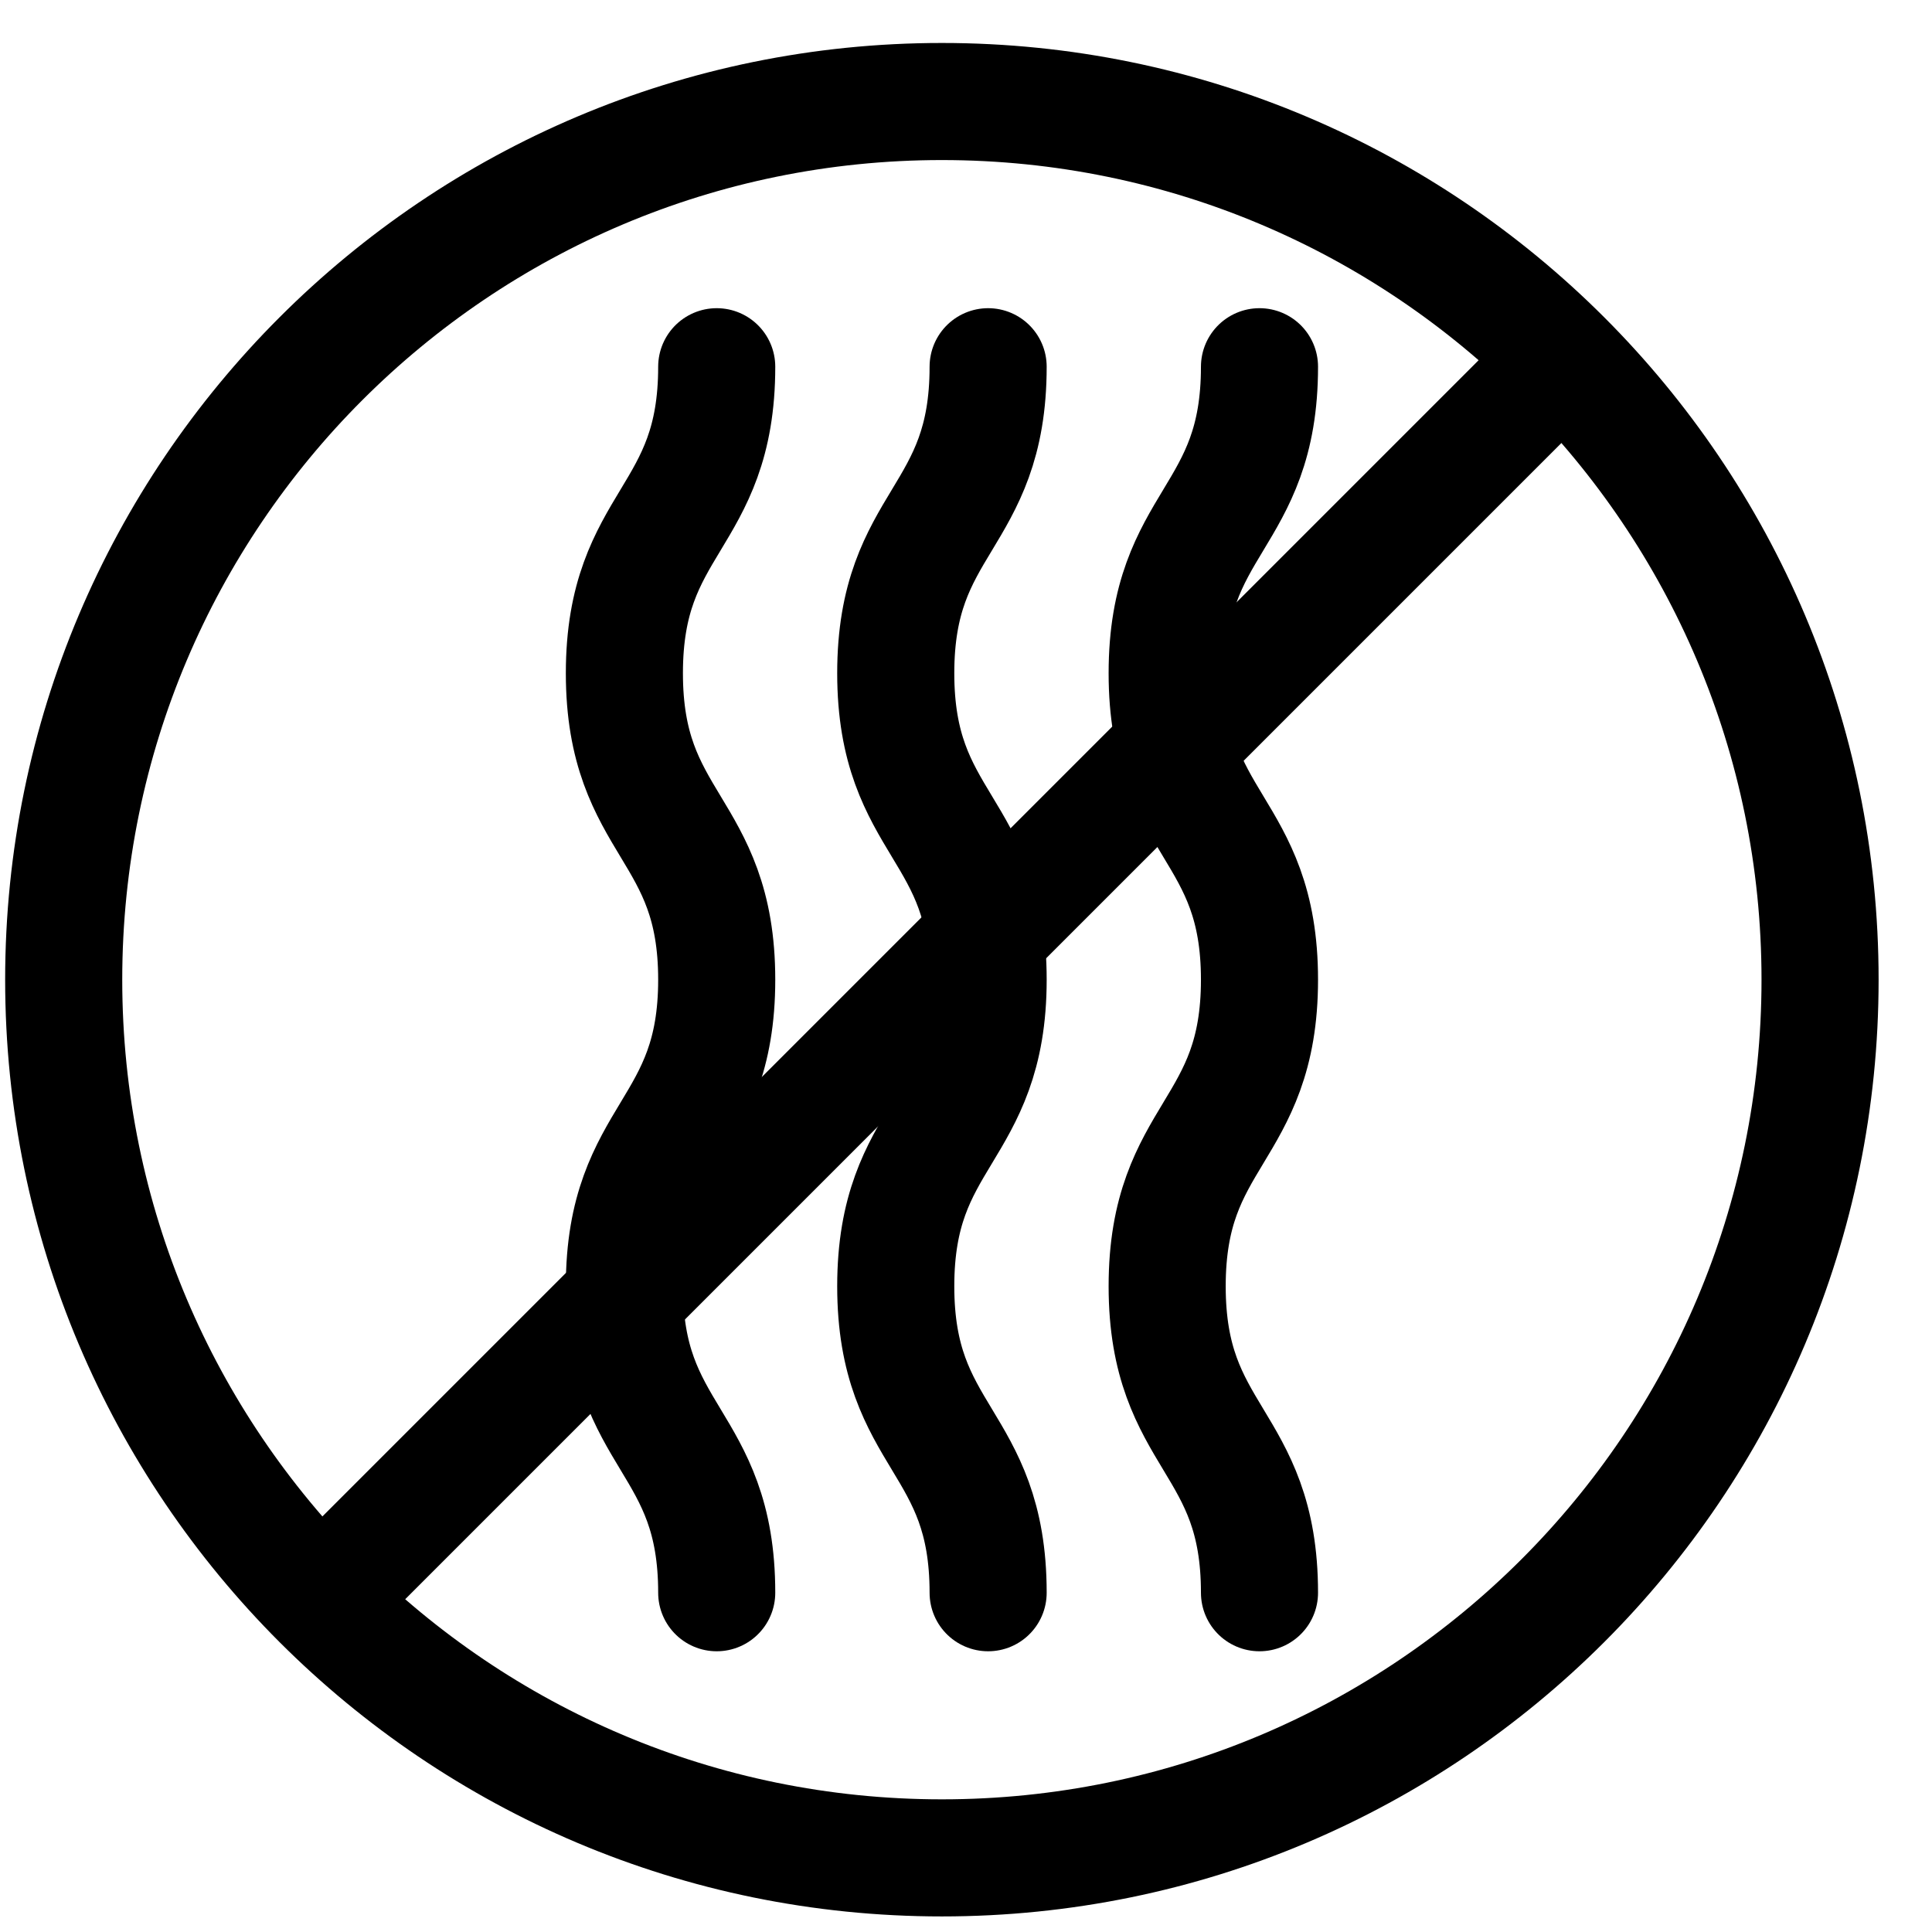
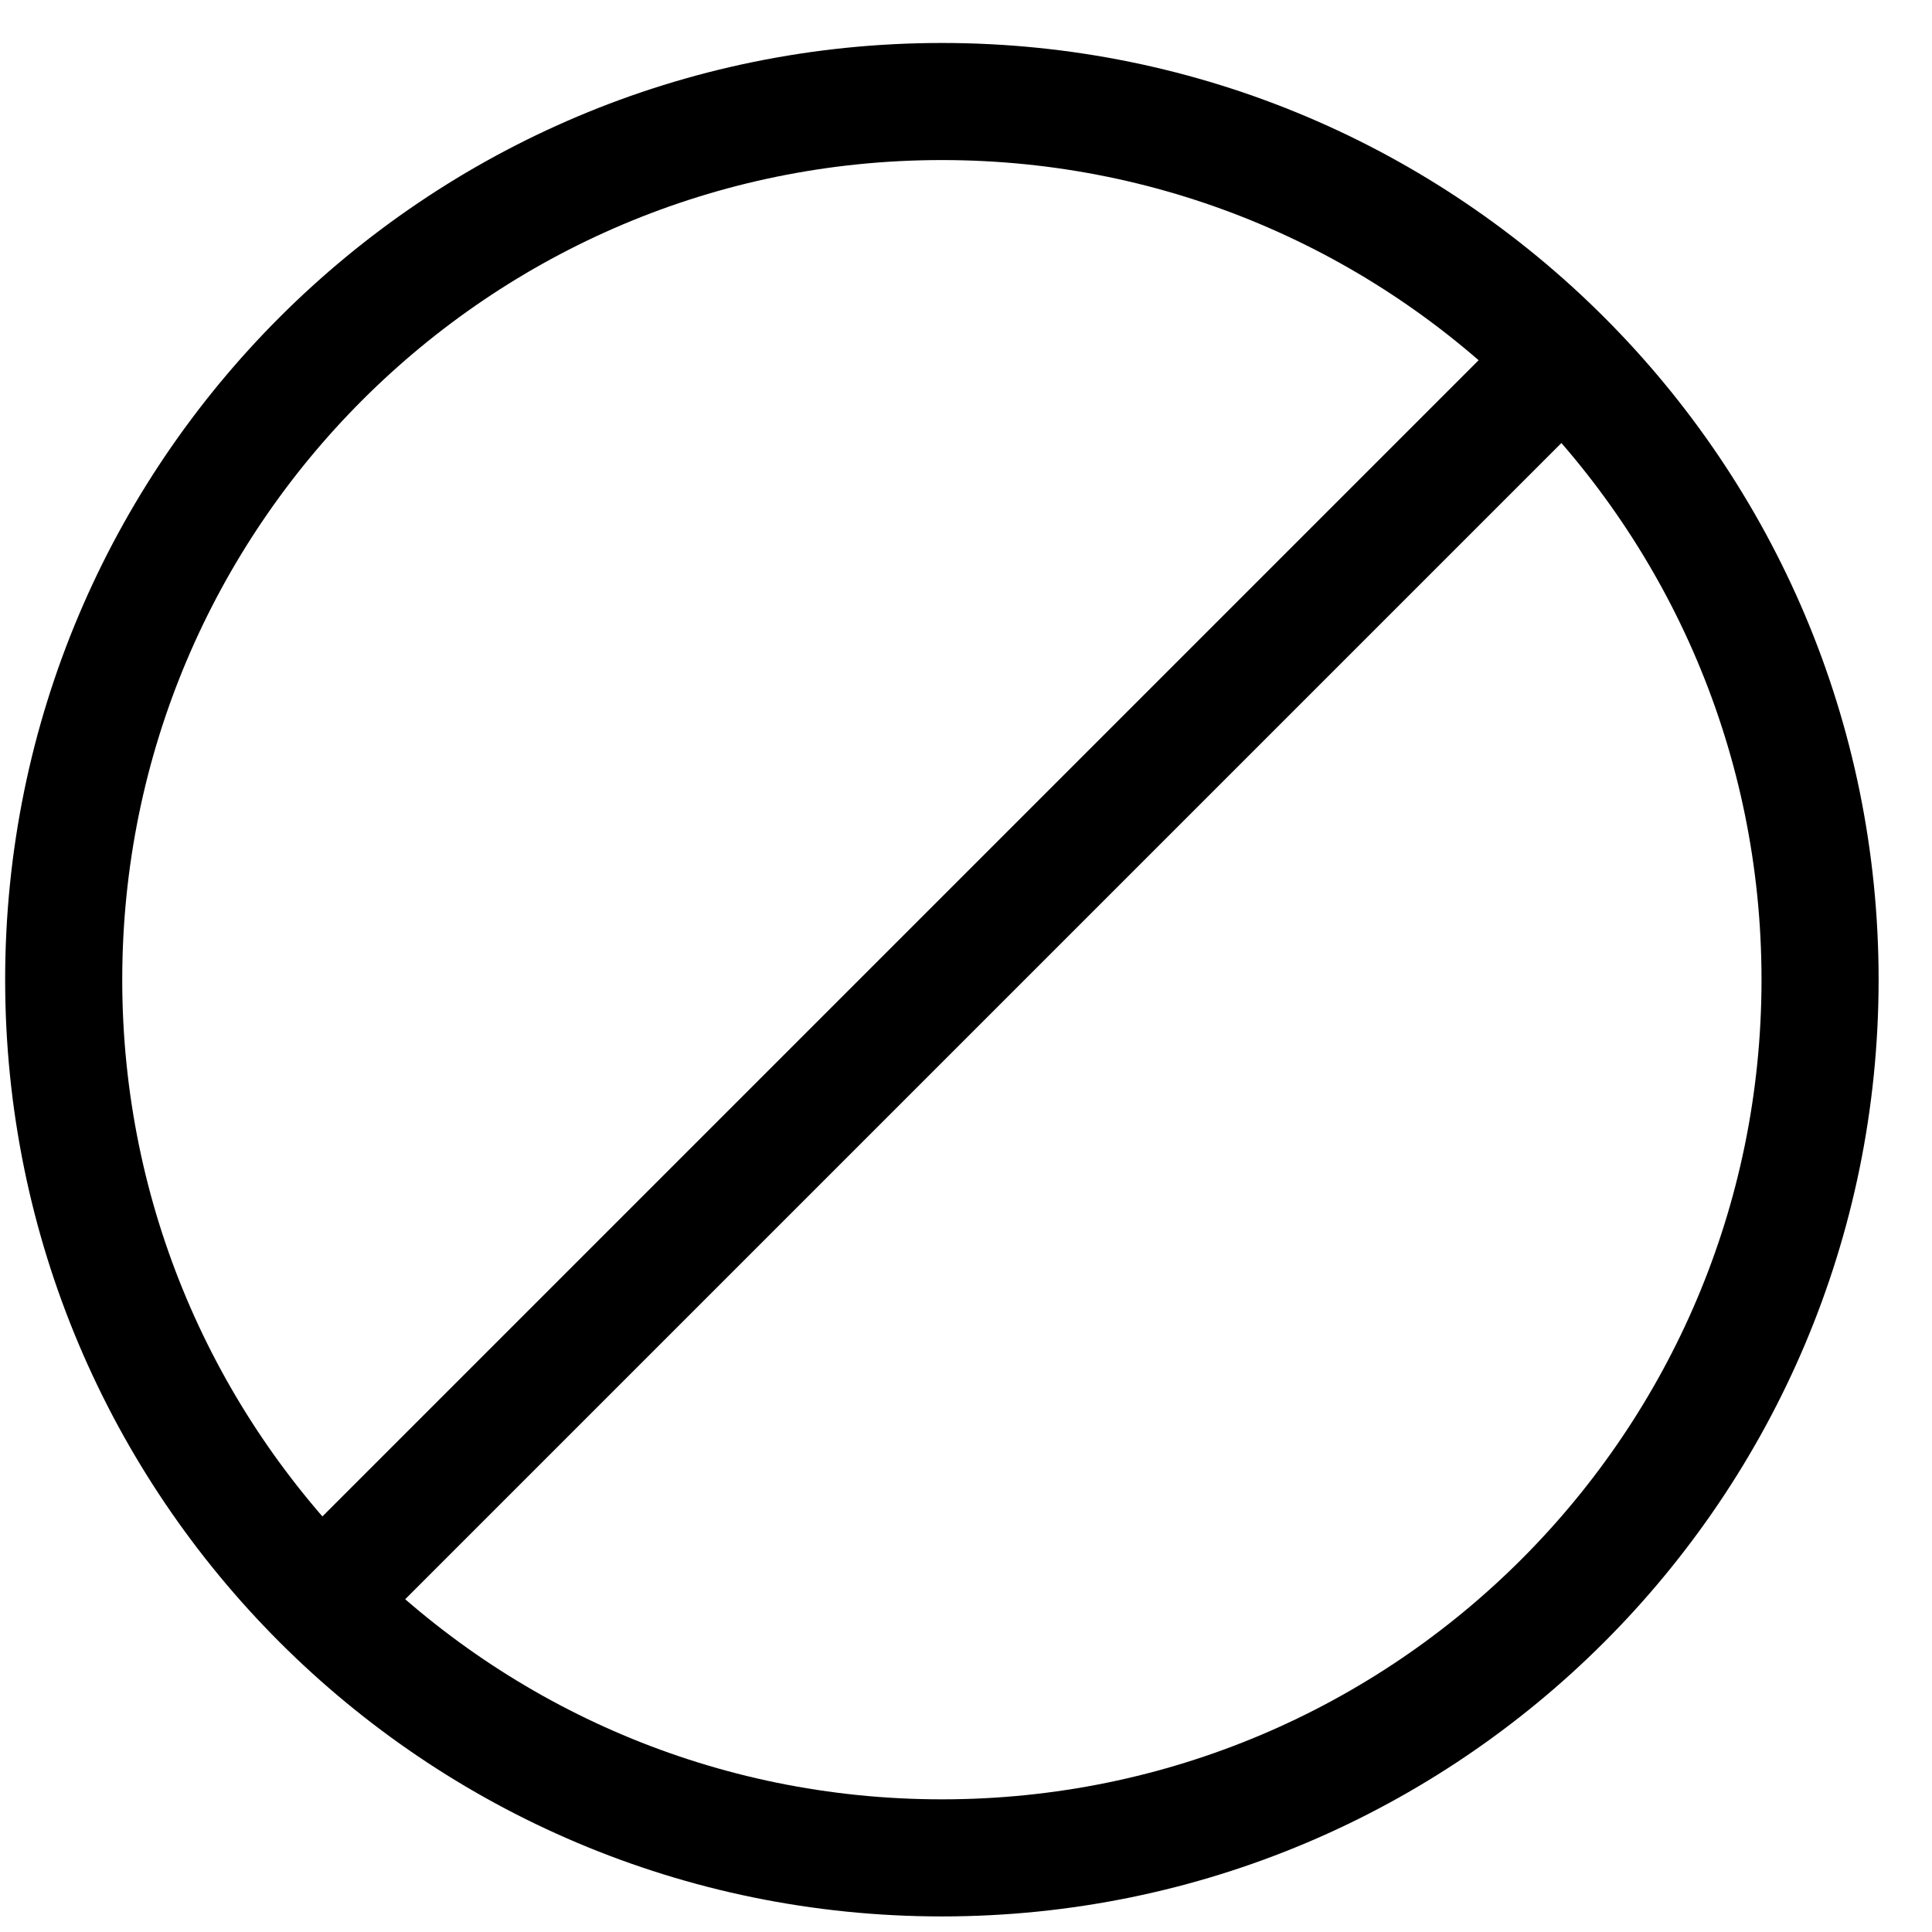
<svg xmlns="http://www.w3.org/2000/svg" width="33" height="33" viewBox="0 0 33 33" fill="none">
-   <path d="M12.242 6.264C12.242 8.882 10.665 8.882 10.665 11.499C10.665 14.117 12.242 14.117 12.242 16.734C12.242 19.352 10.665 19.352 10.665 21.97C10.665 24.587 12.242 24.587 12.242 27.205" stroke="black" stroke-width="2" stroke-miterlimit="10" stroke-linecap="round" />
-   <path d="M16.878 6.264C16.878 8.882 15.3 8.882 15.3 11.499C15.3 14.117 16.878 14.117 16.878 16.734C16.878 19.352 15.3 19.352 15.3 21.97C15.3 24.587 16.878 24.587 16.878 27.205" stroke="black" stroke-width="2" stroke-miterlimit="10" stroke-linecap="round" />
-   <path d="M21.513 6.264C21.513 8.882 19.936 8.882 19.936 11.499C19.936 14.117 21.513 14.117 21.513 16.734C21.513 19.352 19.936 19.352 19.936 21.97C19.936 24.587 21.513 24.587 21.513 27.205" stroke="black" stroke-width="2" stroke-miterlimit="10" stroke-linecap="round" />
  <path d="M16.088 31.734C24.373 31.734 31.088 25.019 31.088 16.734C31.088 8.45 24.373 1.734 16.088 1.734C7.804 1.734 1.088 8.45 1.088 16.734C1.088 25.019 7.804 31.734 16.088 31.734Z" stroke="black" stroke-width="2" stroke-miterlimit="10" stroke-linecap="round" />
  <path d="M5.618 27.205L26.559 6.264" stroke="black" stroke-width="2" stroke-miterlimit="10" stroke-linecap="round" />
</svg>